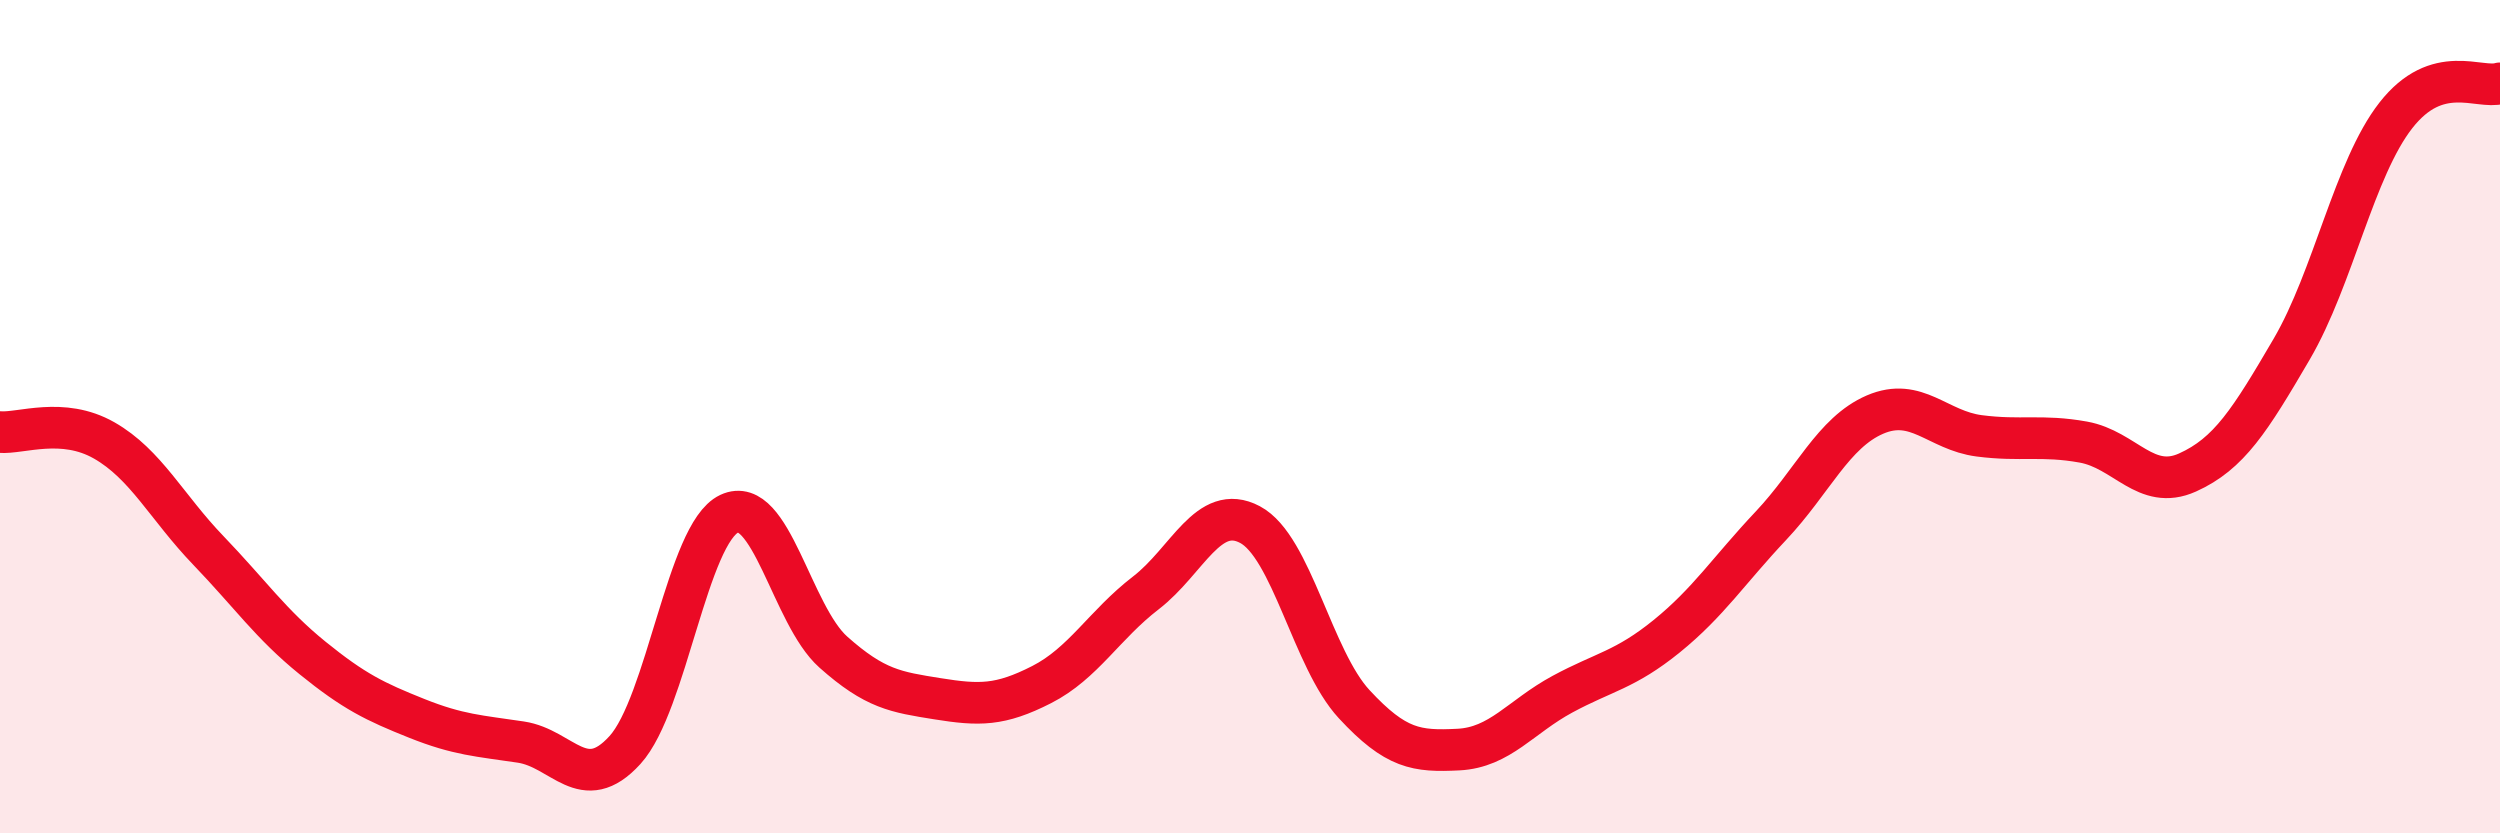
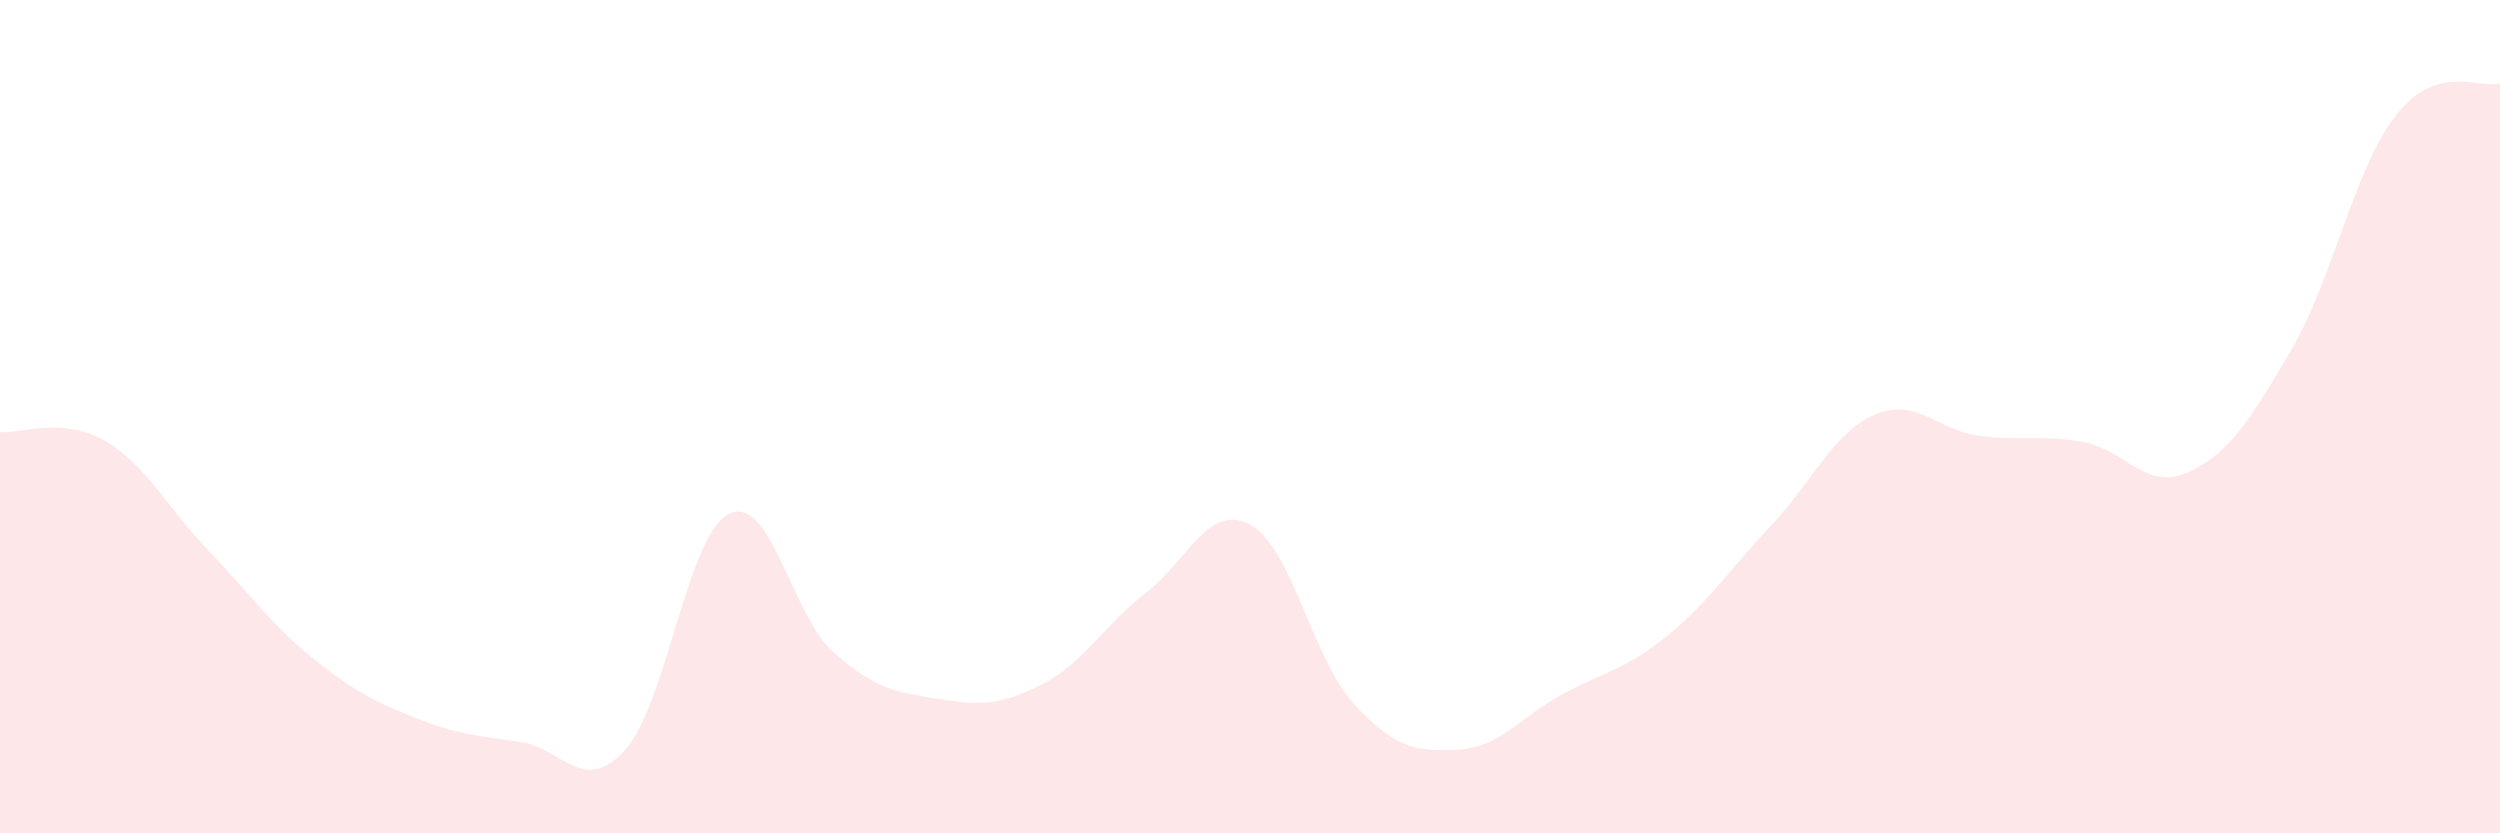
<svg xmlns="http://www.w3.org/2000/svg" width="60" height="20" viewBox="0 0 60 20">
  <path d="M 0,10.37 C 0.5,10.41 1.5,10 2.5,10.57 C 3.5,11.14 4,12.17 5,13.21 C 6,14.25 6.5,14.98 7.5,15.79 C 8.5,16.6 9,16.84 10,17.24 C 11,17.64 11.5,17.66 12.5,17.81 C 13.5,17.96 14,19.1 15,18 C 16,16.9 16.5,12.8 17.5,12.33 C 18.5,11.86 19,14.76 20,15.65 C 21,16.54 21.5,16.61 22.5,16.77 C 23.5,16.93 24,16.94 25,16.43 C 26,15.92 26.5,15 27.5,14.23 C 28.5,13.46 29,12.06 30,12.59 C 31,13.12 31.5,15.82 32.5,16.9 C 33.5,17.98 34,18.04 35,17.99 C 36,17.94 36.5,17.2 37.5,16.66 C 38.5,16.12 39,16.08 40,15.27 C 41,14.46 41.5,13.68 42.5,12.62 C 43.5,11.56 44,10.38 45,9.95 C 46,9.52 46.5,10.33 47.5,10.46 C 48.5,10.59 49,10.43 50,10.61 C 51,10.79 51.5,11.79 52.5,11.34 C 53.5,10.89 54,10.09 55,8.38 C 56,6.67 56.5,4.05 57.5,2.77 C 58.5,1.49 59.5,2.15 60,2L60 20L0 20Z" fill="#EB0A25" opacity="0.1" stroke-linecap="round" stroke-linejoin="round" />
-   <path d="M 0,10.37 C 0.5,10.41 1.5,10 2.5,10.57 C 3.5,11.14 4,12.17 5,13.21 C 6,14.25 6.5,14.98 7.5,15.79 C 8.5,16.6 9,16.84 10,17.24 C 11,17.64 11.5,17.66 12.5,17.81 C 13.5,17.96 14,19.1 15,18 C 16,16.9 16.5,12.8 17.5,12.33 C 18.5,11.86 19,14.76 20,15.65 C 21,16.54 21.5,16.61 22.5,16.77 C 23.5,16.93 24,16.94 25,16.43 C 26,15.92 26.5,15 27.5,14.23 C 28.5,13.46 29,12.06 30,12.59 C 31,13.12 31.5,15.82 32.5,16.9 C 33.5,17.98 34,18.04 35,17.99 C 36,17.94 36.5,17.2 37.5,16.66 C 38.5,16.12 39,16.08 40,15.27 C 41,14.46 41.5,13.68 42.5,12.62 C 43.5,11.56 44,10.38 45,9.95 C 46,9.52 46.5,10.33 47.5,10.46 C 48.5,10.59 49,10.43 50,10.61 C 51,10.79 51.5,11.79 52.5,11.34 C 53.5,10.89 54,10.09 55,8.38 C 56,6.67 56.5,4.05 57.5,2.77 C 58.5,1.49 59.5,2.15 60,2" stroke="#EB0A25" stroke-width="1" fill="none" stroke-linecap="round" stroke-linejoin="round" />
</svg>